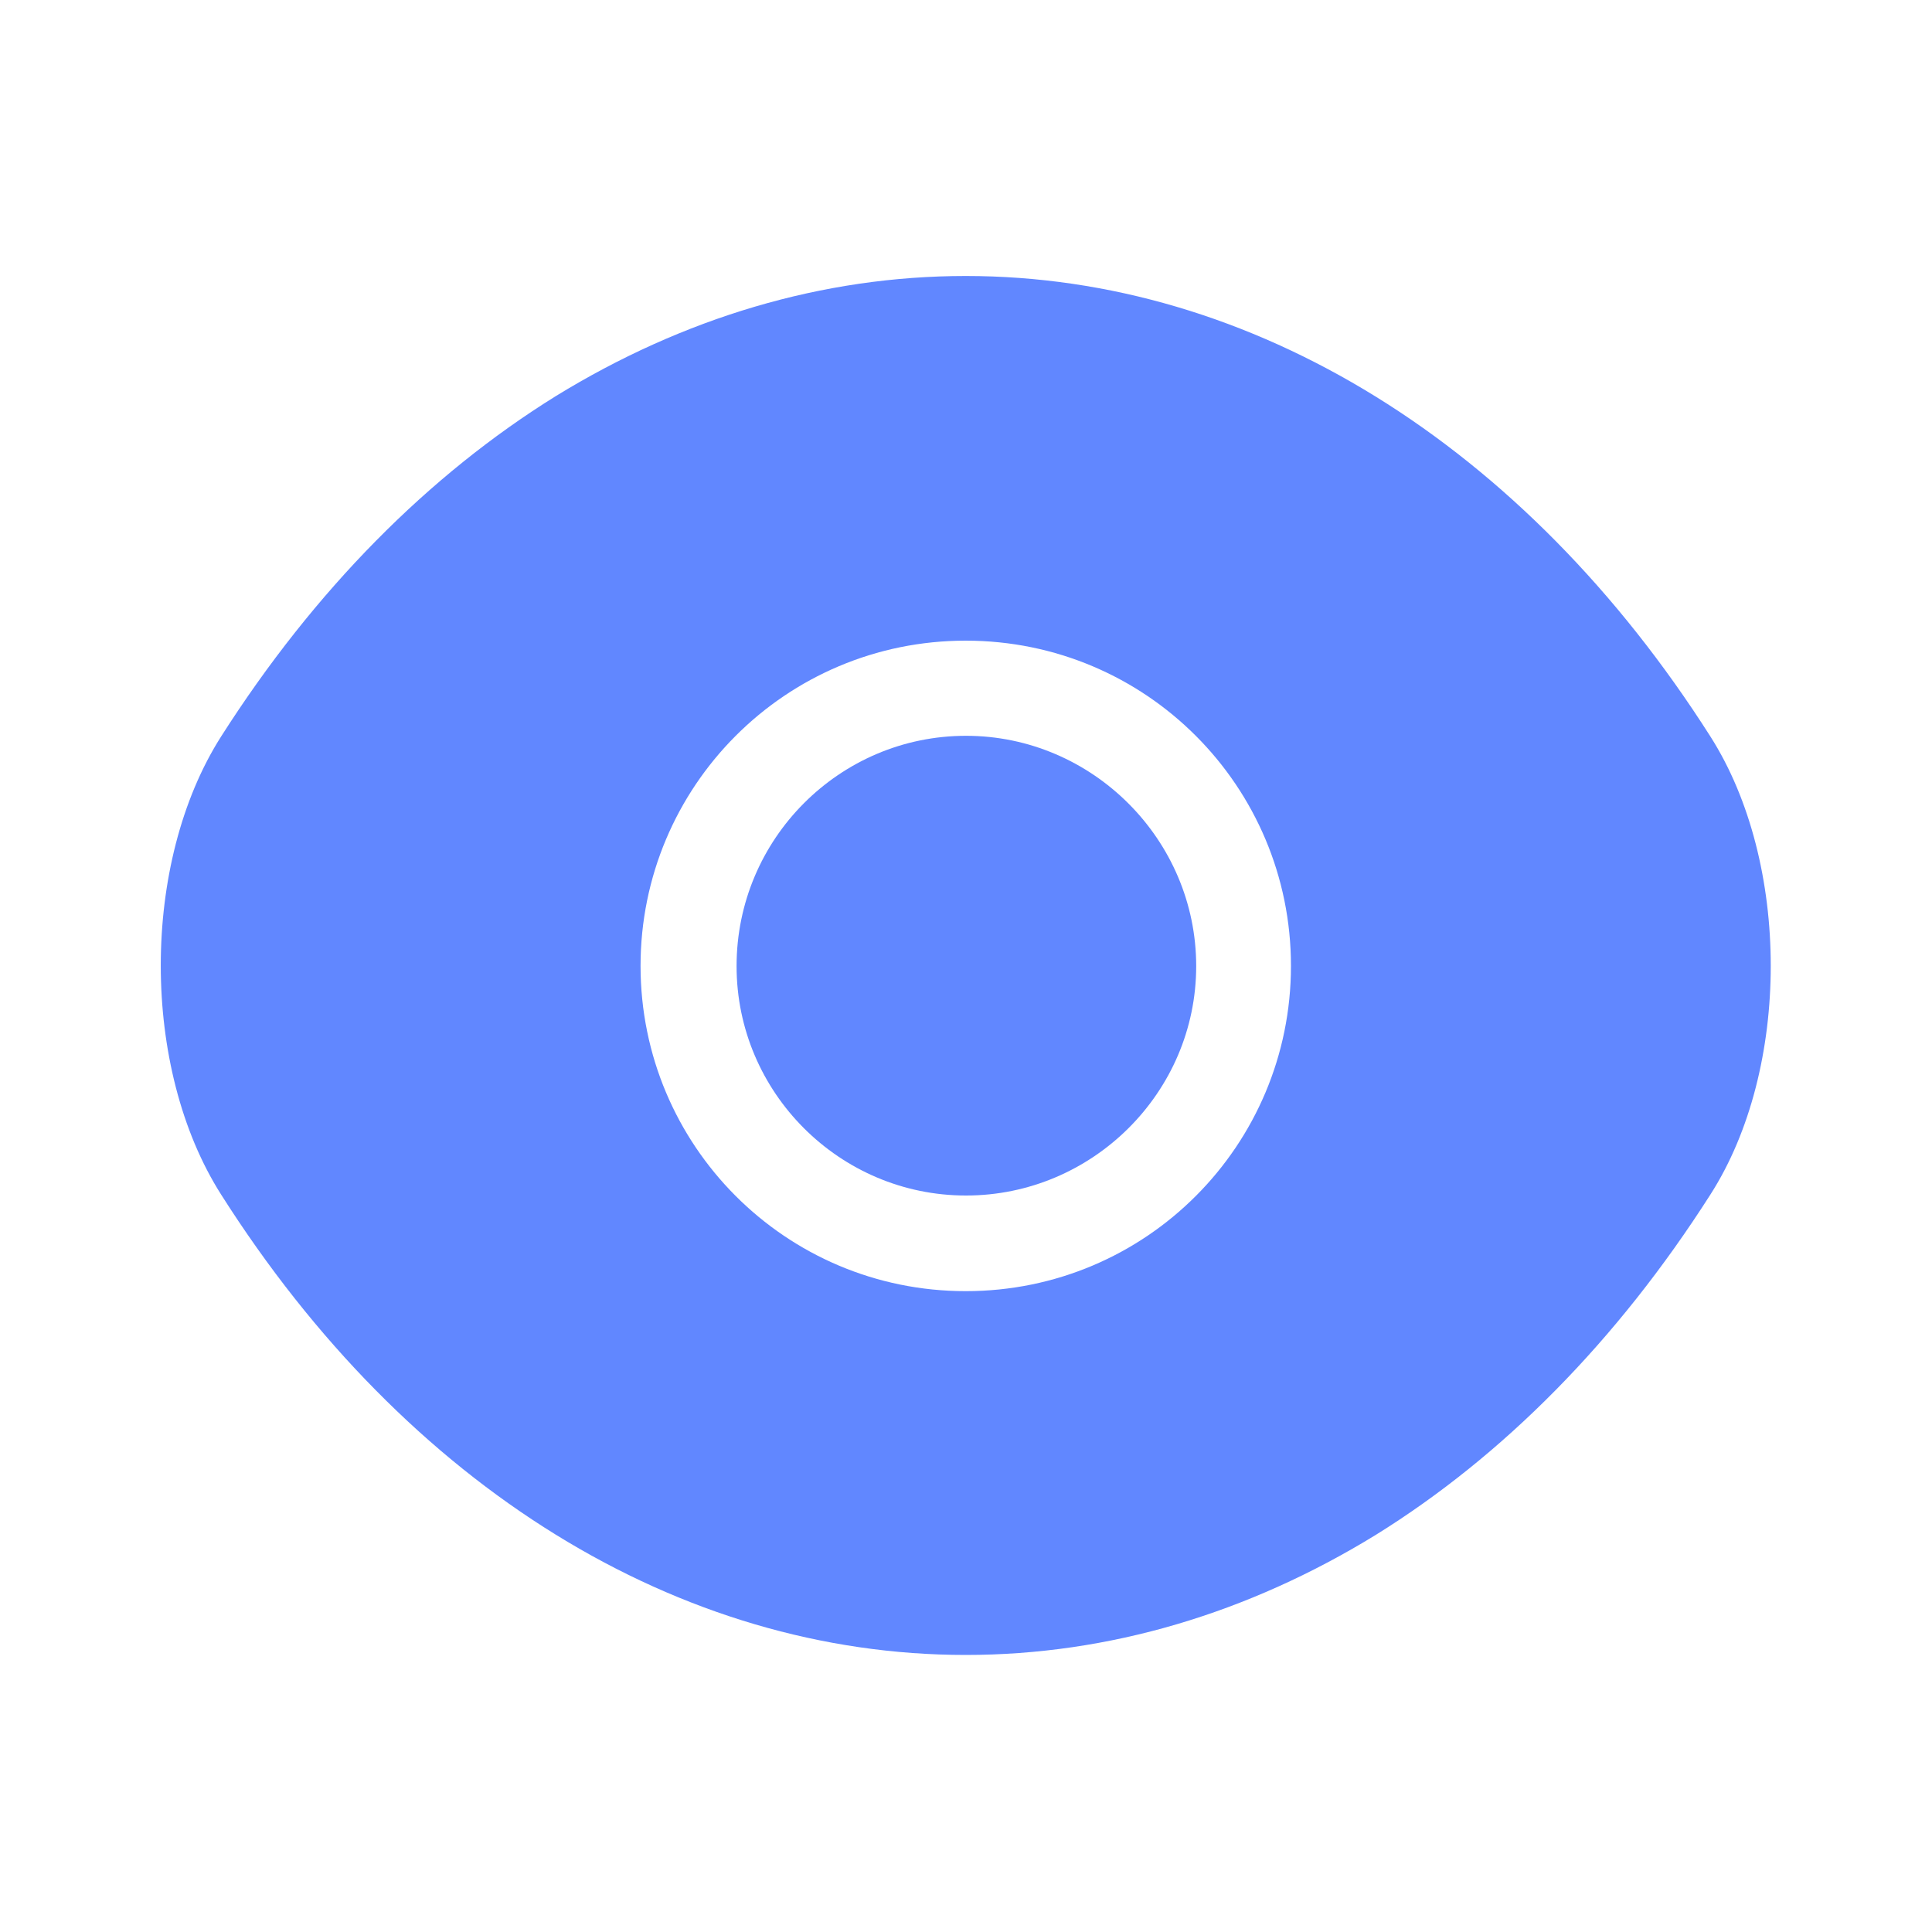
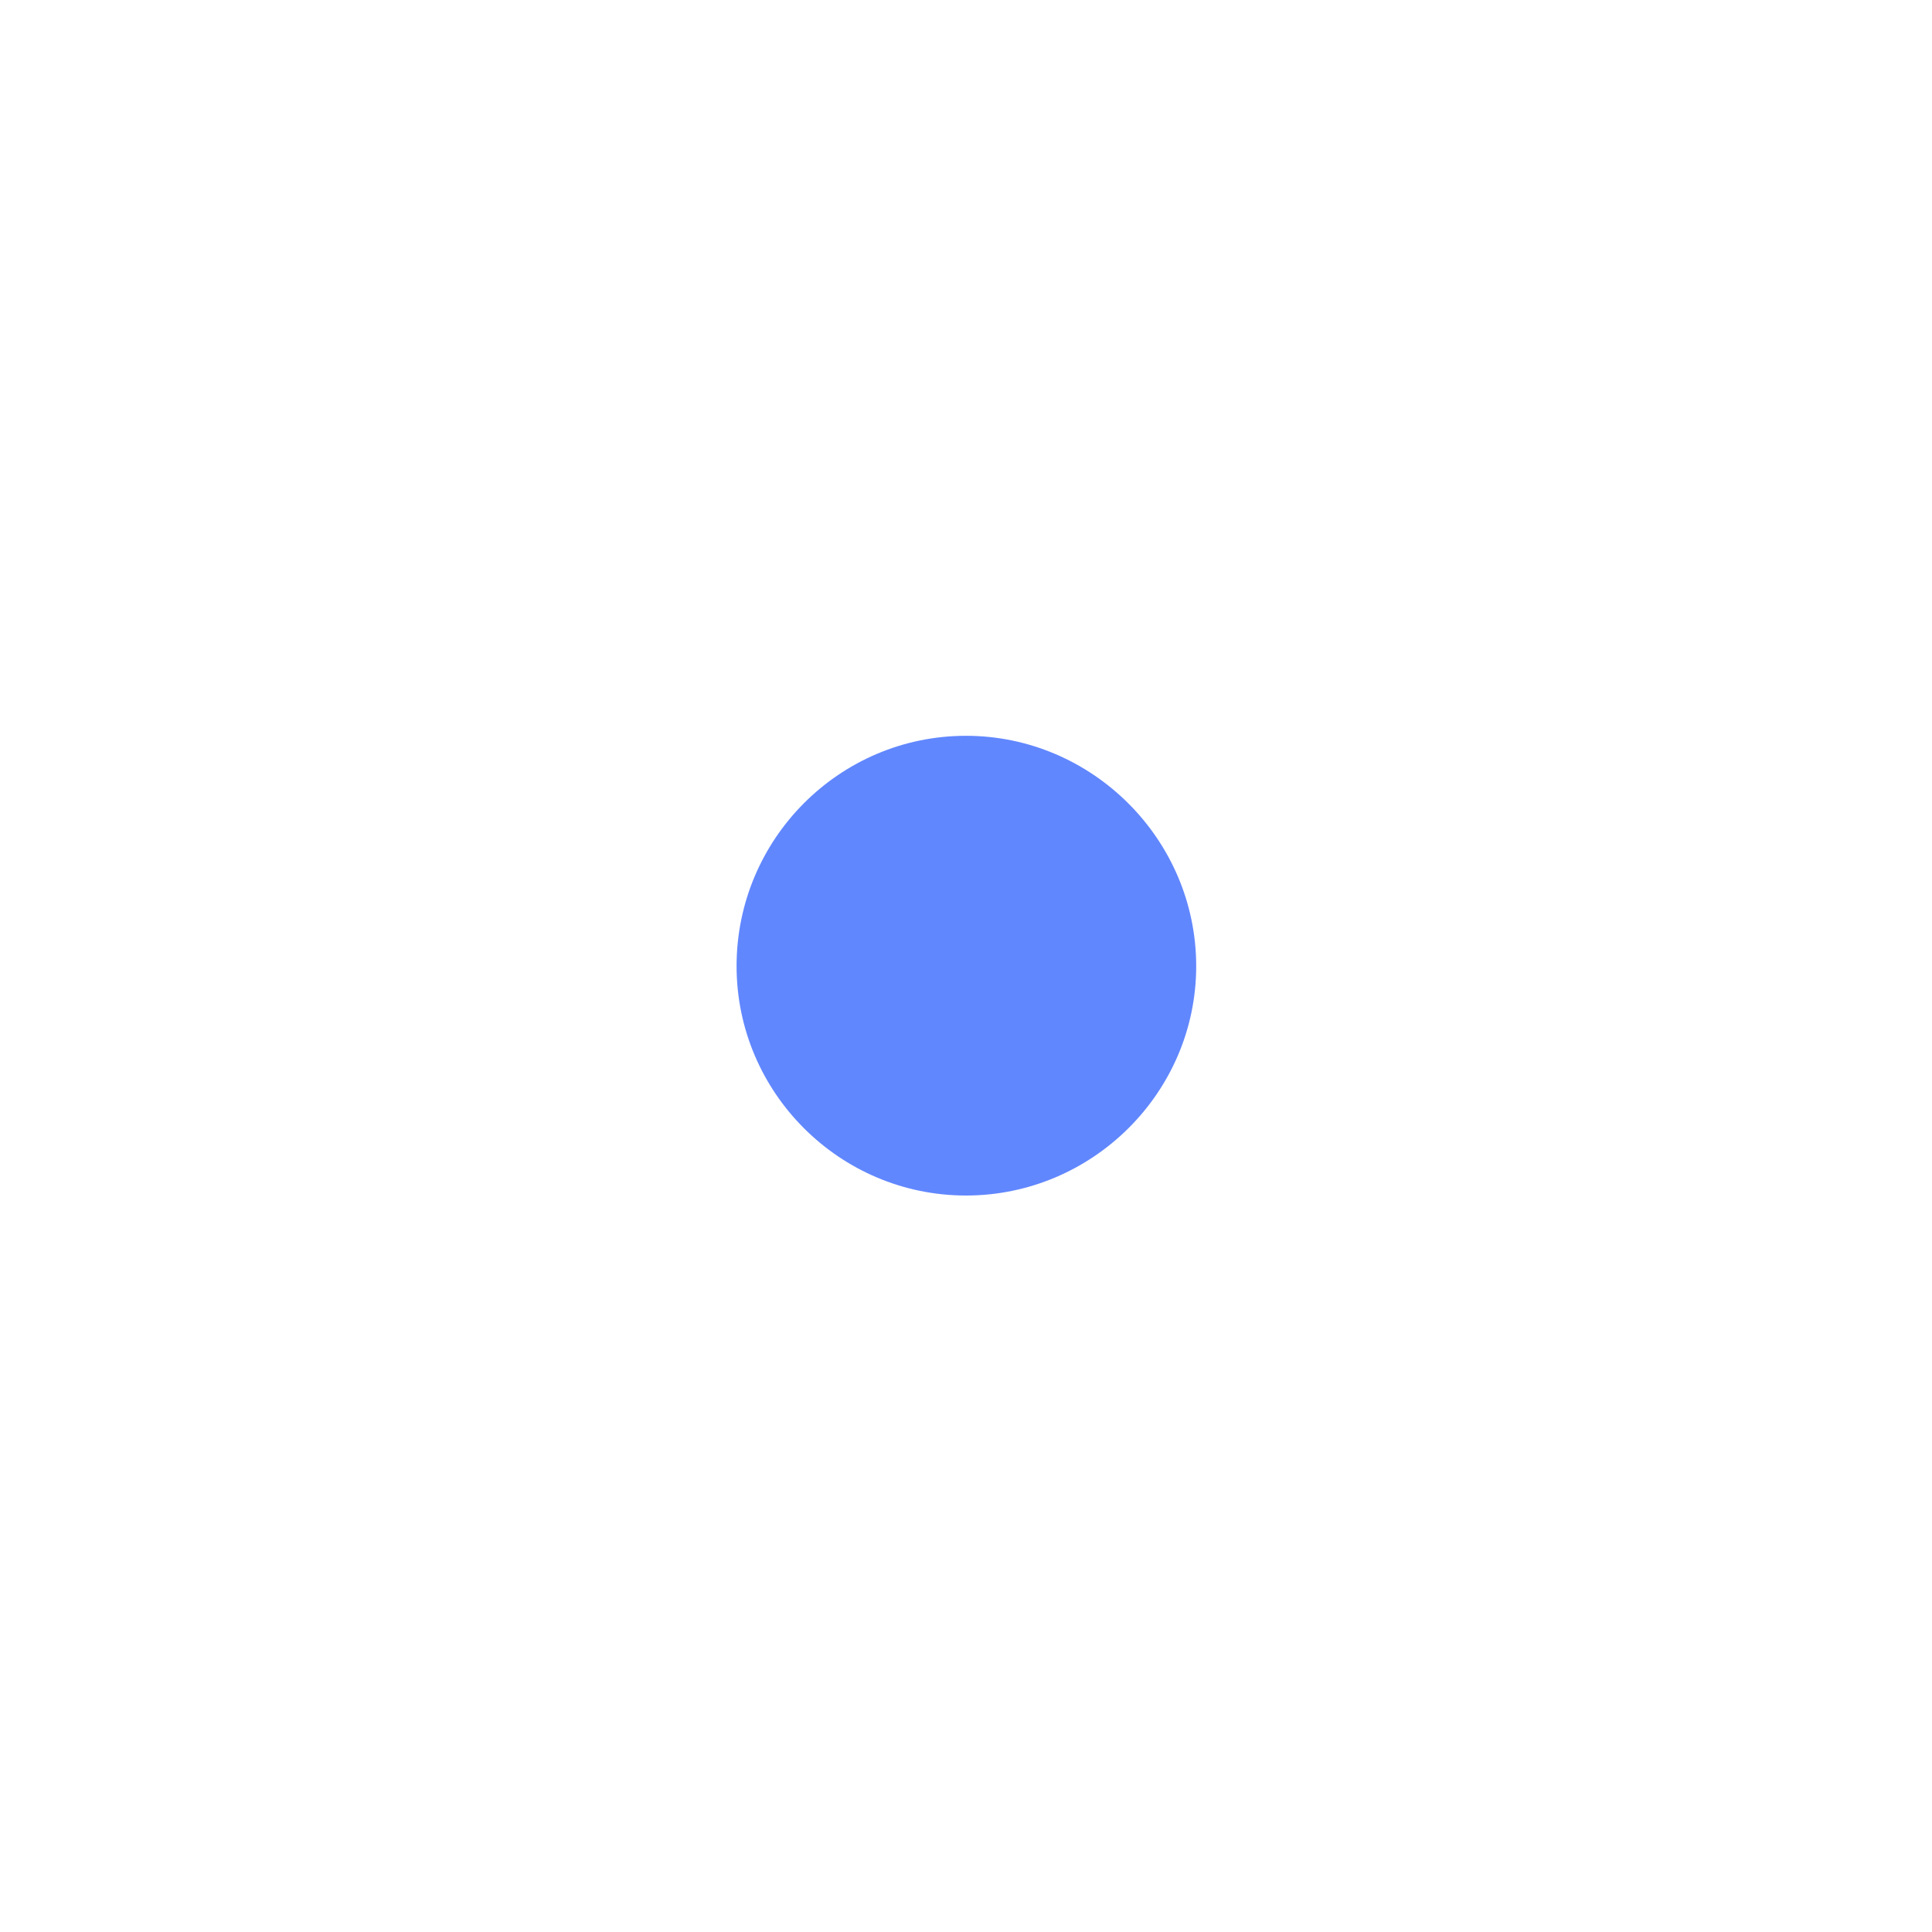
<svg xmlns="http://www.w3.org/2000/svg" width="20" height="20" viewBox="0 0 20 20" fill="none">
-   <path d="M17.706 7.624C15.781 4.599 12.964 2.857 9.997 2.857C8.514 2.857 7.072 3.291 5.756 4.099C4.439 4.916 3.256 6.107 2.289 7.624C1.456 8.932 1.456 11.057 2.289 12.366C4.214 15.399 7.031 17.132 9.997 17.132C11.481 17.132 12.922 16.699 14.239 15.891C15.556 15.074 16.739 13.882 17.706 12.366C18.539 11.066 18.539 8.932 17.706 7.624ZM9.997 13.366C8.131 13.366 6.631 11.857 6.631 9.999C6.631 8.141 8.131 6.632 9.997 6.632C11.864 6.632 13.364 8.141 13.364 9.999C13.364 11.857 11.864 13.366 9.997 13.366Z" fill="#6187FF" />
  <path d="M10 7.617C8.692 7.617 7.625 8.684 7.625 10.001C7.625 11.309 8.692 12.376 10 12.376C11.308 12.376 12.383 11.309 12.383 10.001C12.383 8.692 11.308 7.617 10 7.617Z" fill="#6187FF" />
</svg>